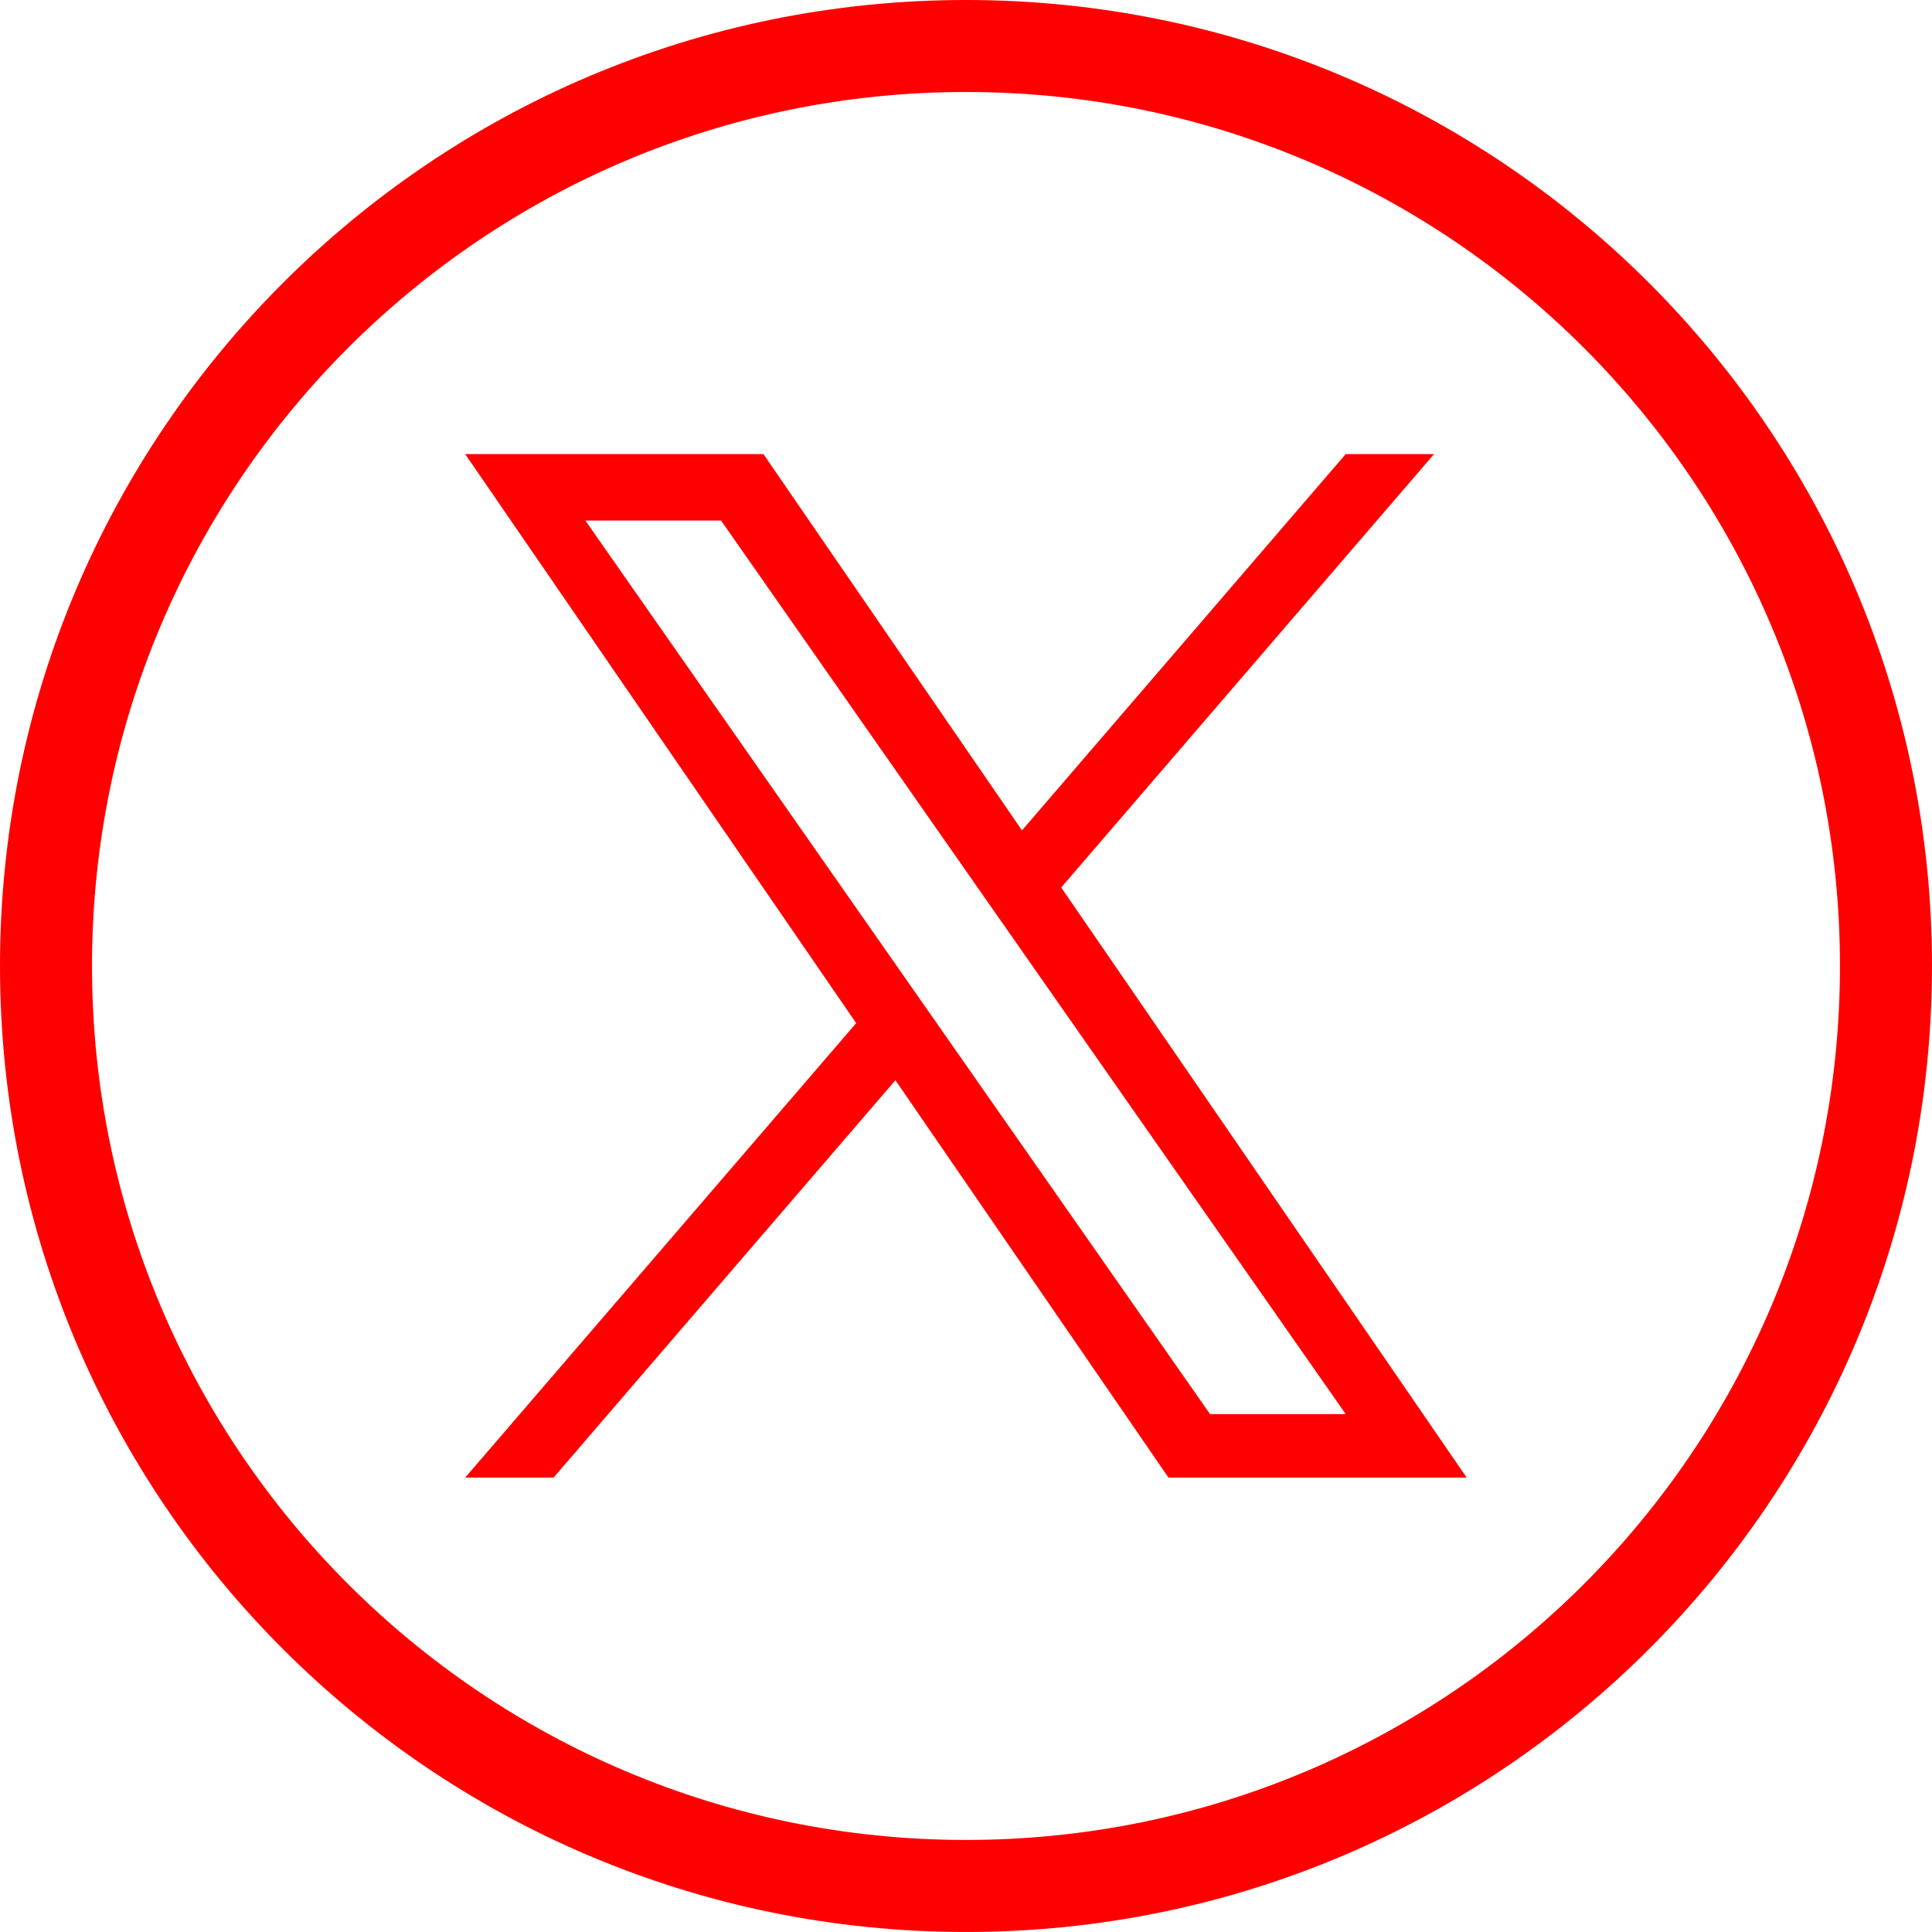
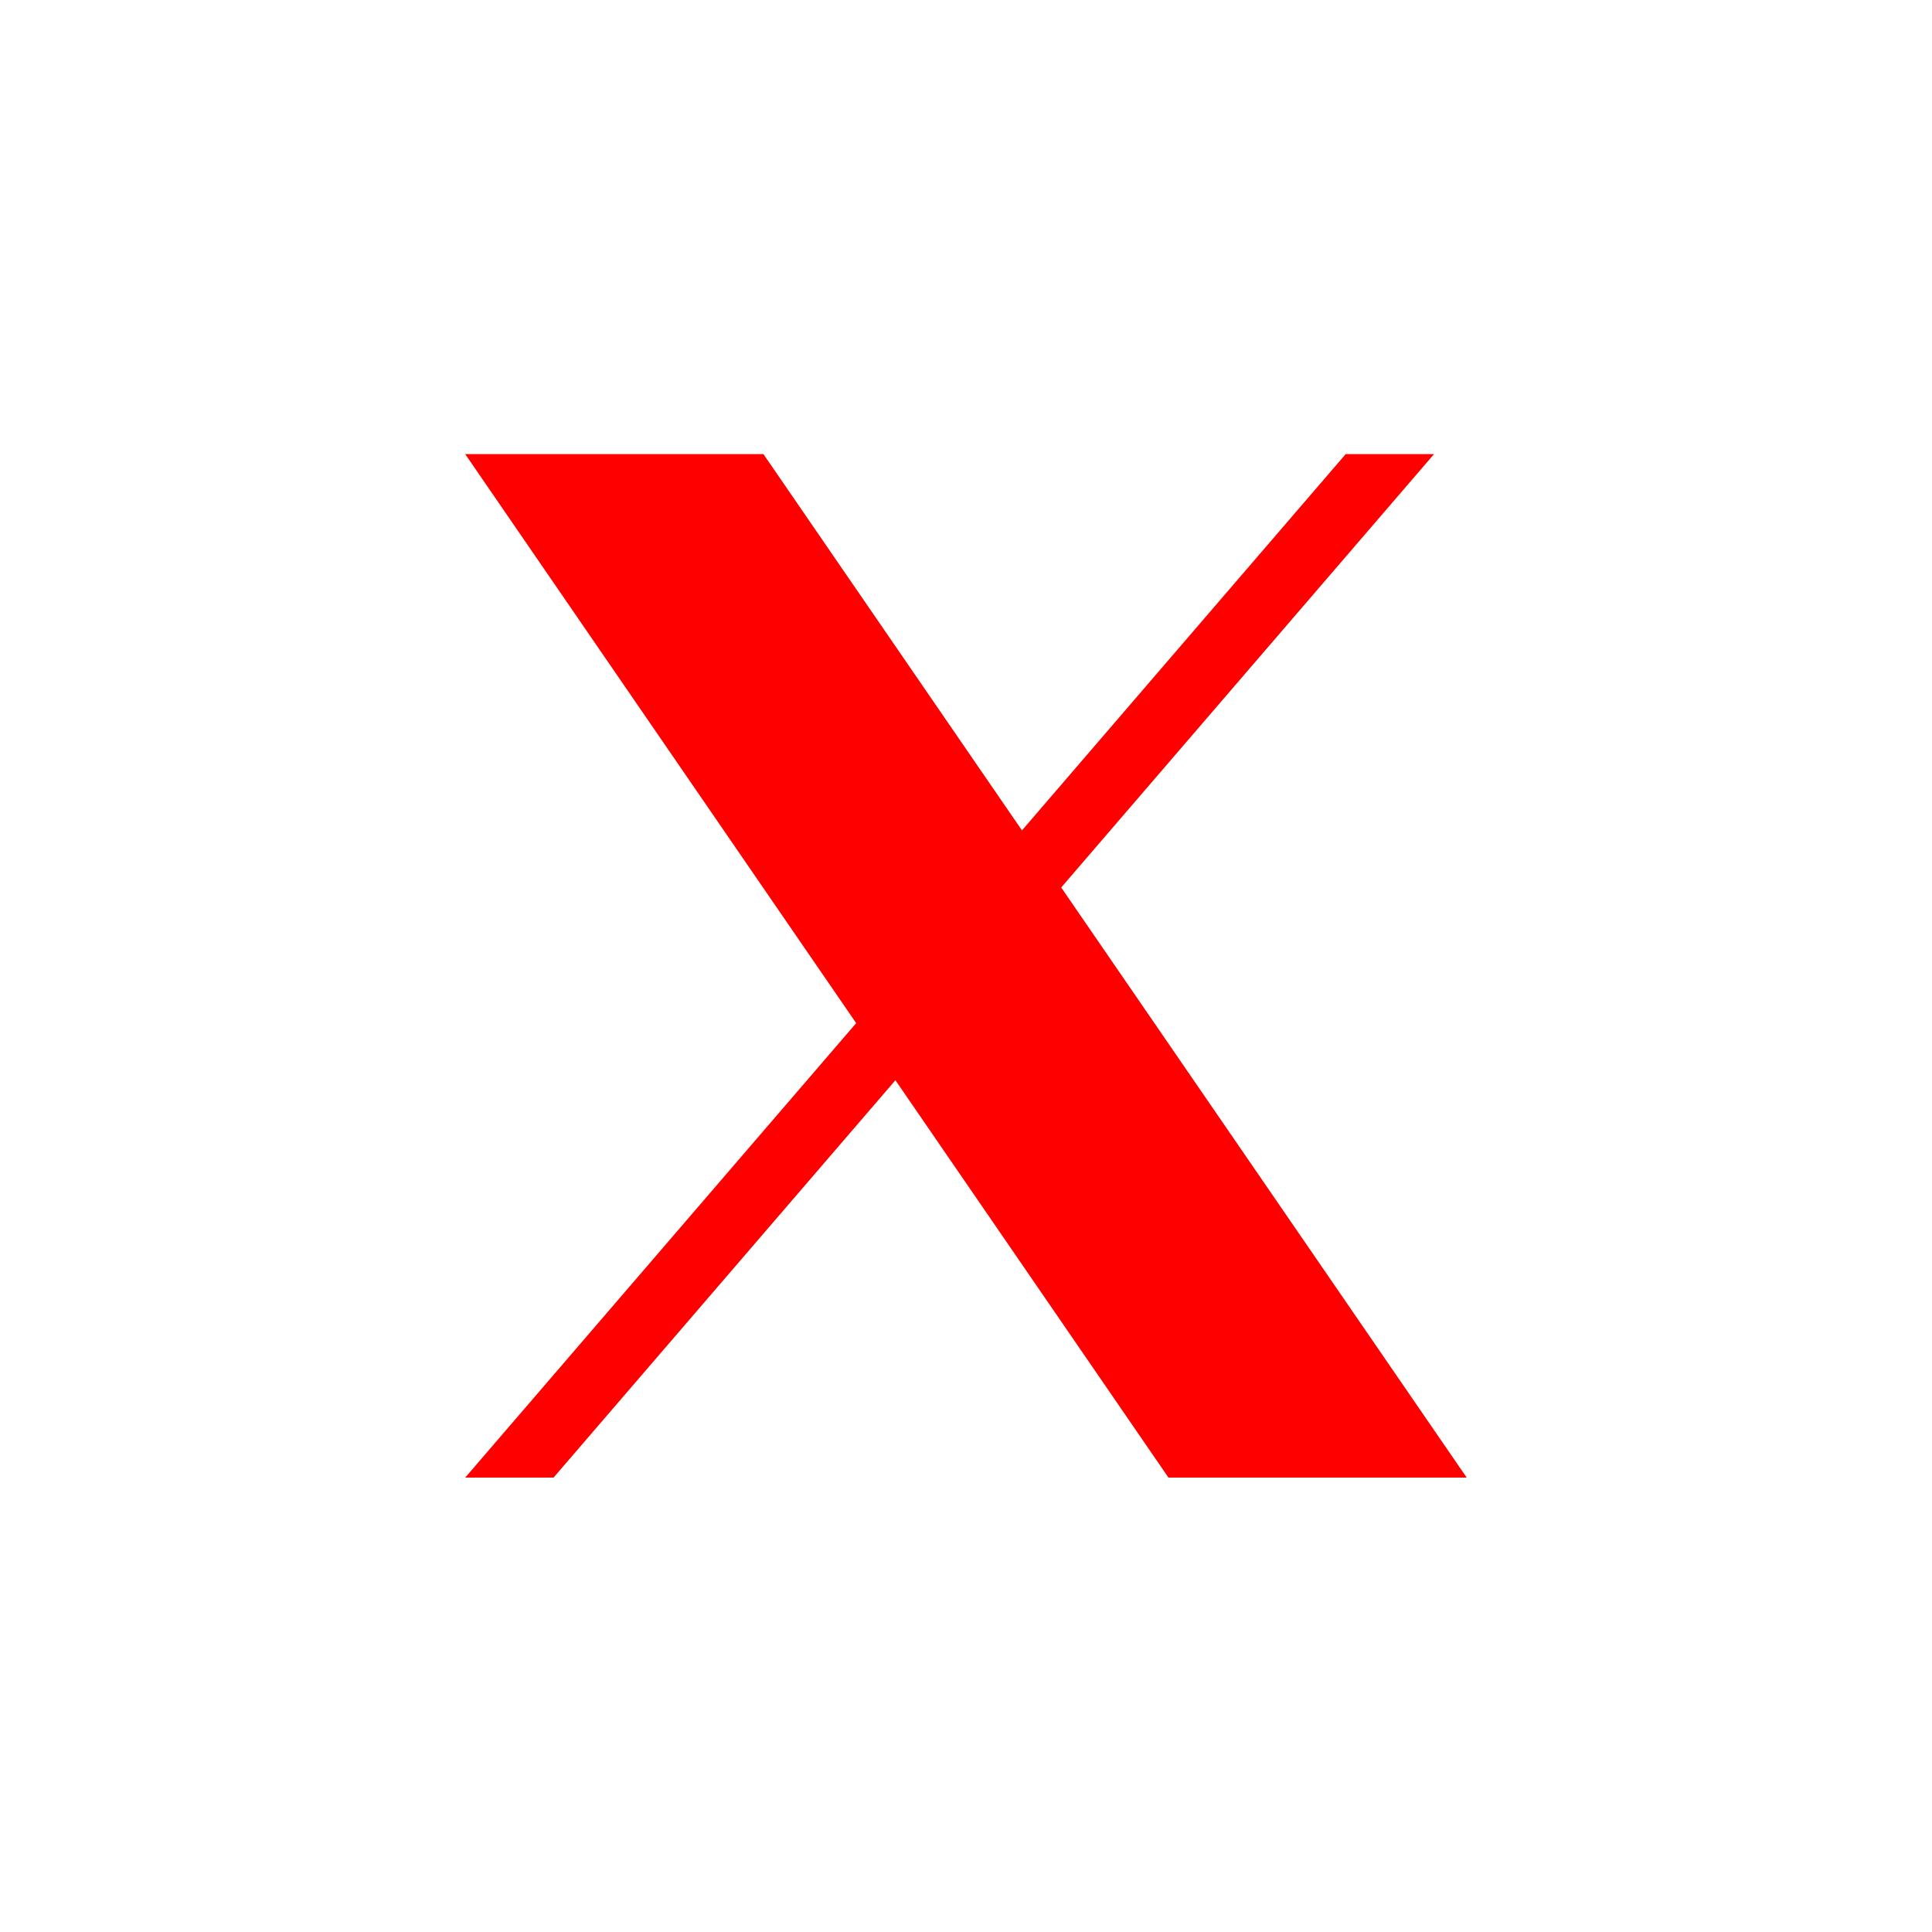
<svg xmlns="http://www.w3.org/2000/svg" width="16667" height="16667" clip-rule="evenodd" fill-rule="evenodd" image-rendering="optimizeQuality" shape-rendering="geometricPrecision" text-rendering="geometricPrecision" version="1.1" viewBox="0 0 16667 16667" xml:space="preserve">
-   <path d="m8333.4 0c2301.2 0 4384.5 932.75 5892.6 2440.8s2440.8 3591.4 2440.8 5892.6-932.75 4384.5-2440.8 5892.6-3591.4 2440.8-5892.6 2440.8-4384.5-932.75-5892.6-2440.8-2440.8-3591.4-2440.8-5892.6 932.75-4384.5 2440.8-5892.6 3591.4-2440.8 5892.6-2440.8zm3861.2 5938.4-0.65 0.65zm1470.2-2936.6c-1364.4-1364.4-3249.4-2208.2-5331.4-2208.2-2082.1 0-3967 843.9-5331.4 2208.2s-2208.2 3249.4-2208.2 5331.4c0 2082.1 843.9 3967 2208.2 5331.4s3249.4 2208.2 5331.4 2208.2c2082.1 0 3967-843.9 5331.4-2208.2s2208.2-3249.4 2208.2-5331.4c0-2082.1-843.9-3967-2208.2-5331.4z" fill="#FF0000" fill-rule="nonzero" stroke-width=".05" />
  <g transform="translate(1748.4,5267)" fill="#FF0000">
-     <path d="m7406.6 2389 3216.4-3738.8h-762.19l-2792.8 3246.4-2230.6-3246.4h-2572.8l3373.1 4909.1-3373.1 3920.8h762.24l2949.3-3428.3 2355.7 3428.3h2572.8l-3498.2-5091zm-1044 1213.5-341.77-488.84-2719.3-3889.7h1170.7l2194.5 3139.1 341.77 488.84 2852.6 4080.4h-1170.7l-2327.8-3329.6z" fill="#FF0000" stroke-width="7.2" />
+     <path d="m7406.6 2389 3216.4-3738.8h-762.19l-2792.8 3246.4-2230.6-3246.4h-2572.8l3373.1 4909.1-3373.1 3920.8h762.24l2949.3-3428.3 2355.7 3428.3h2572.8l-3498.2-5091zm-1044 1213.5-341.77-488.84-2719.3-3889.7h1170.7h-1170.7l-2327.8-3329.6z" fill="#FF0000" stroke-width="7.2" />
  </g>
</svg>